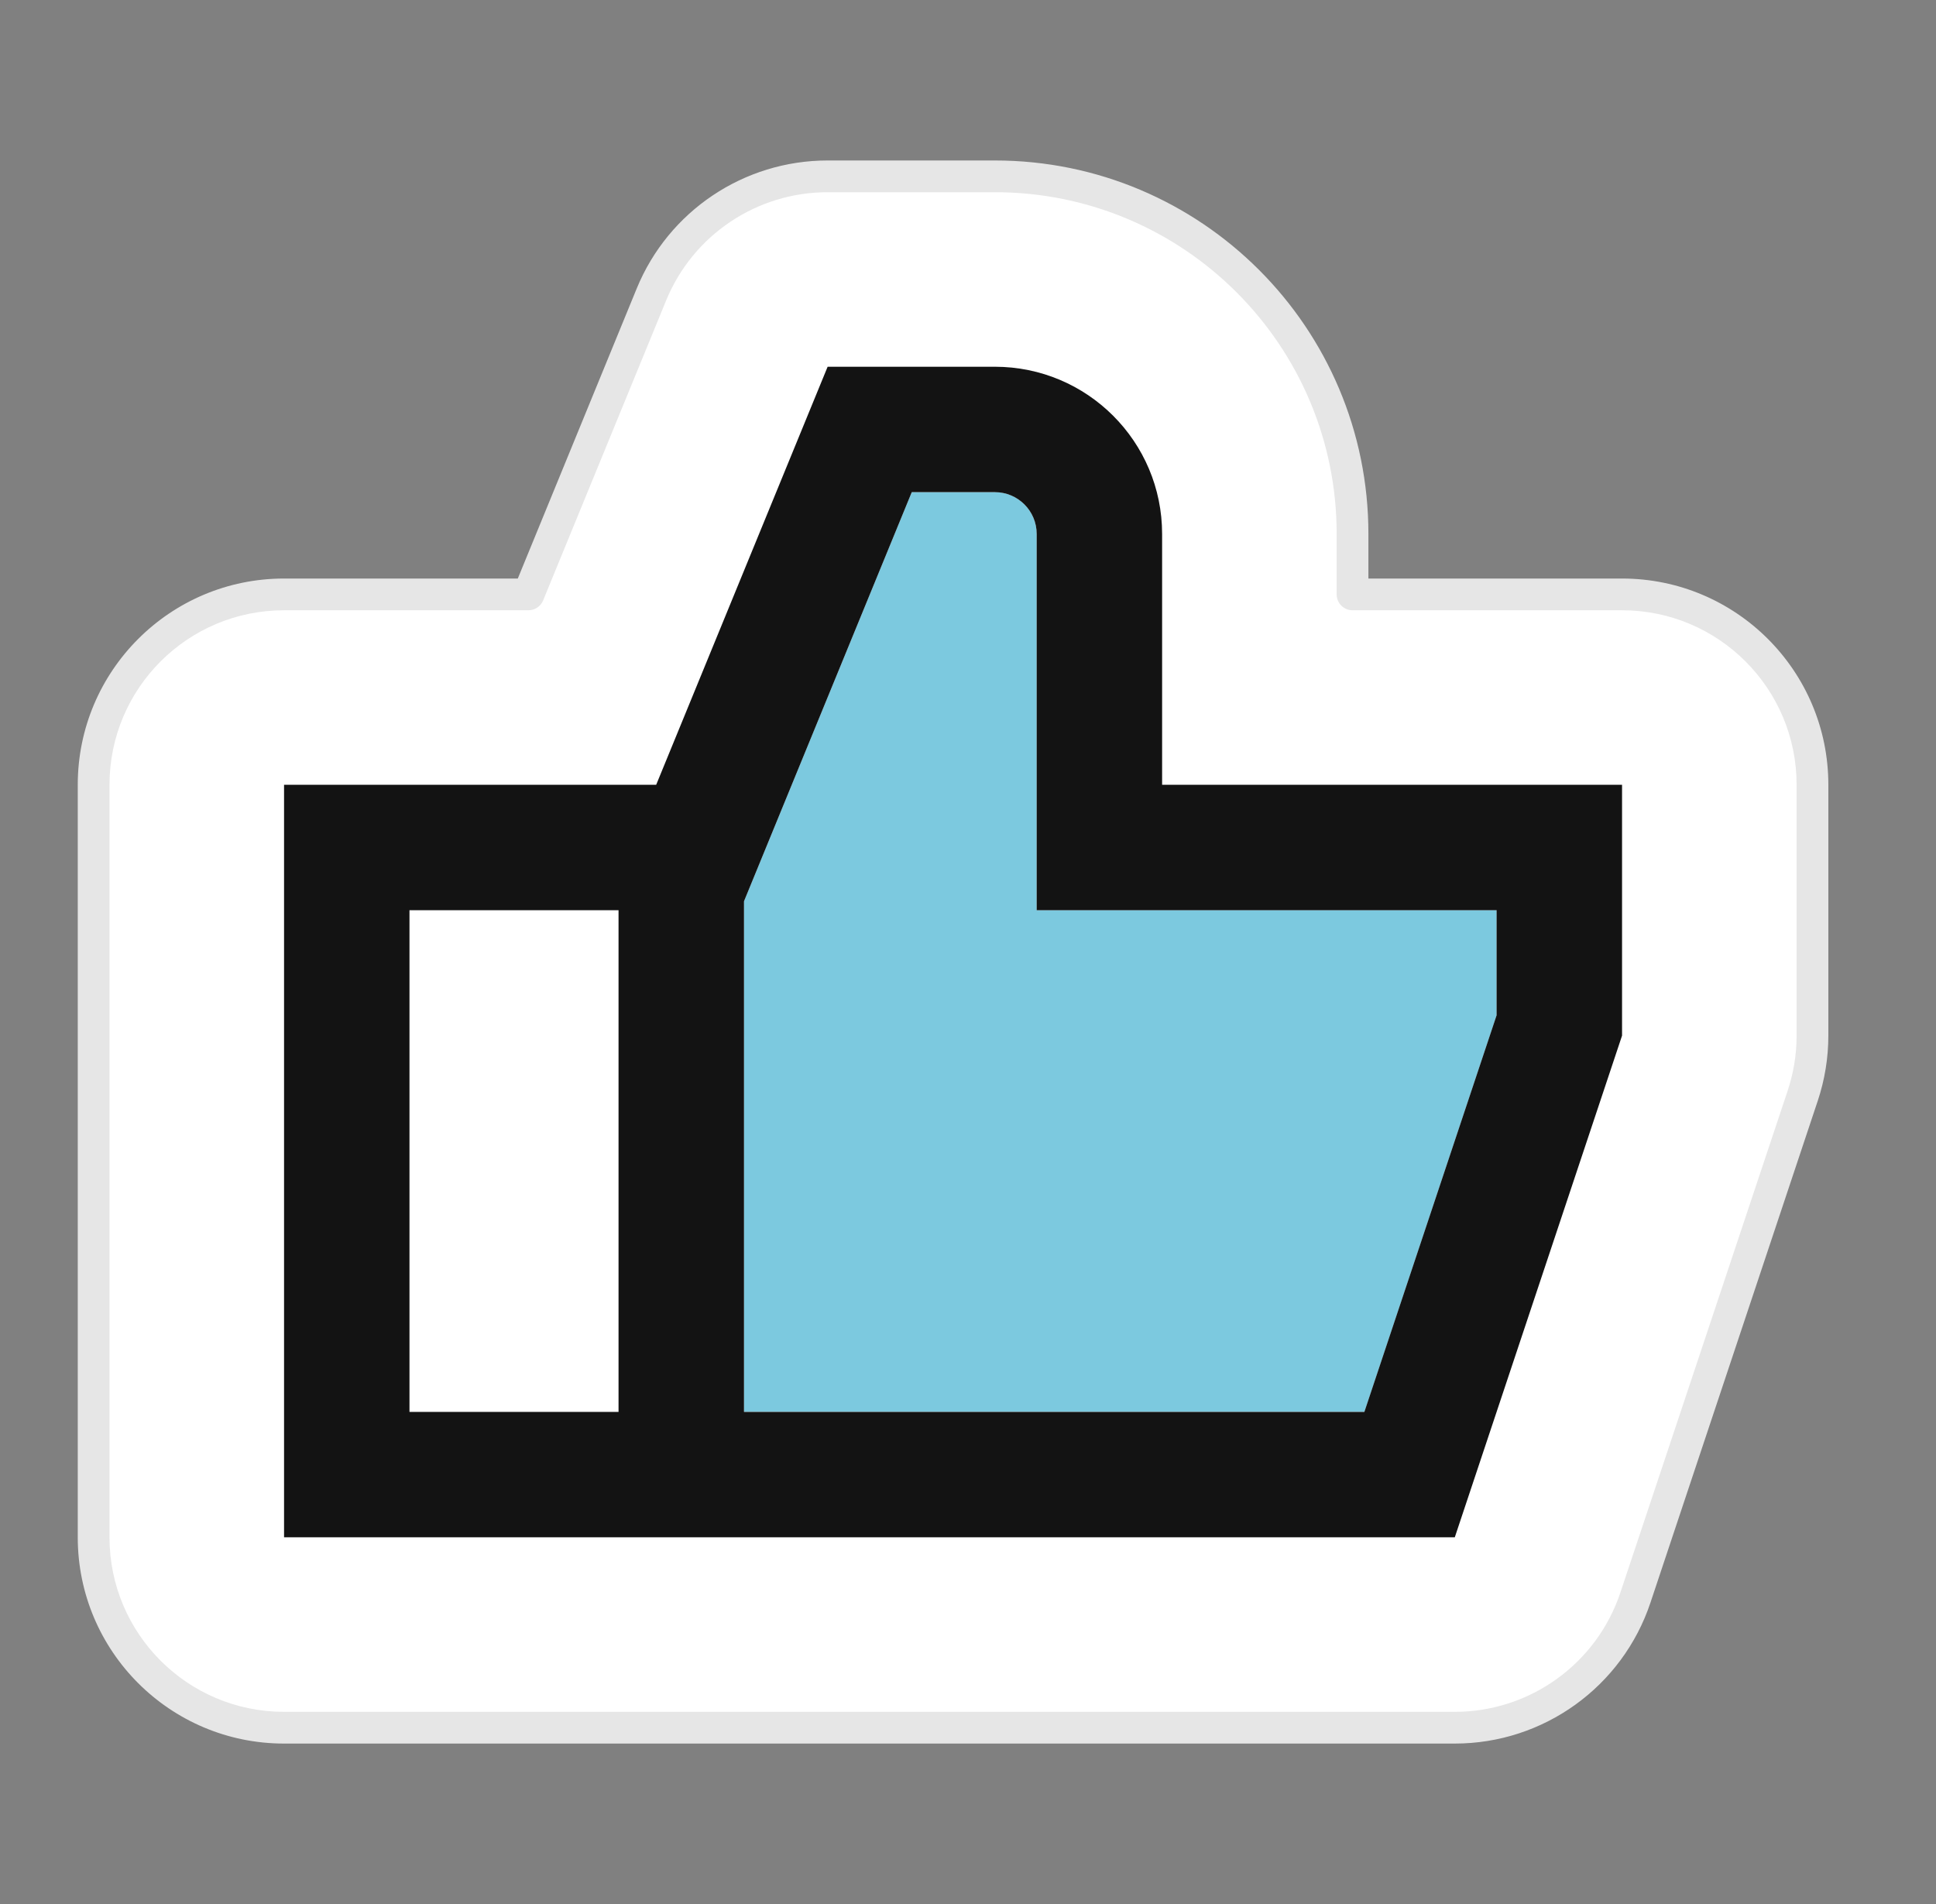
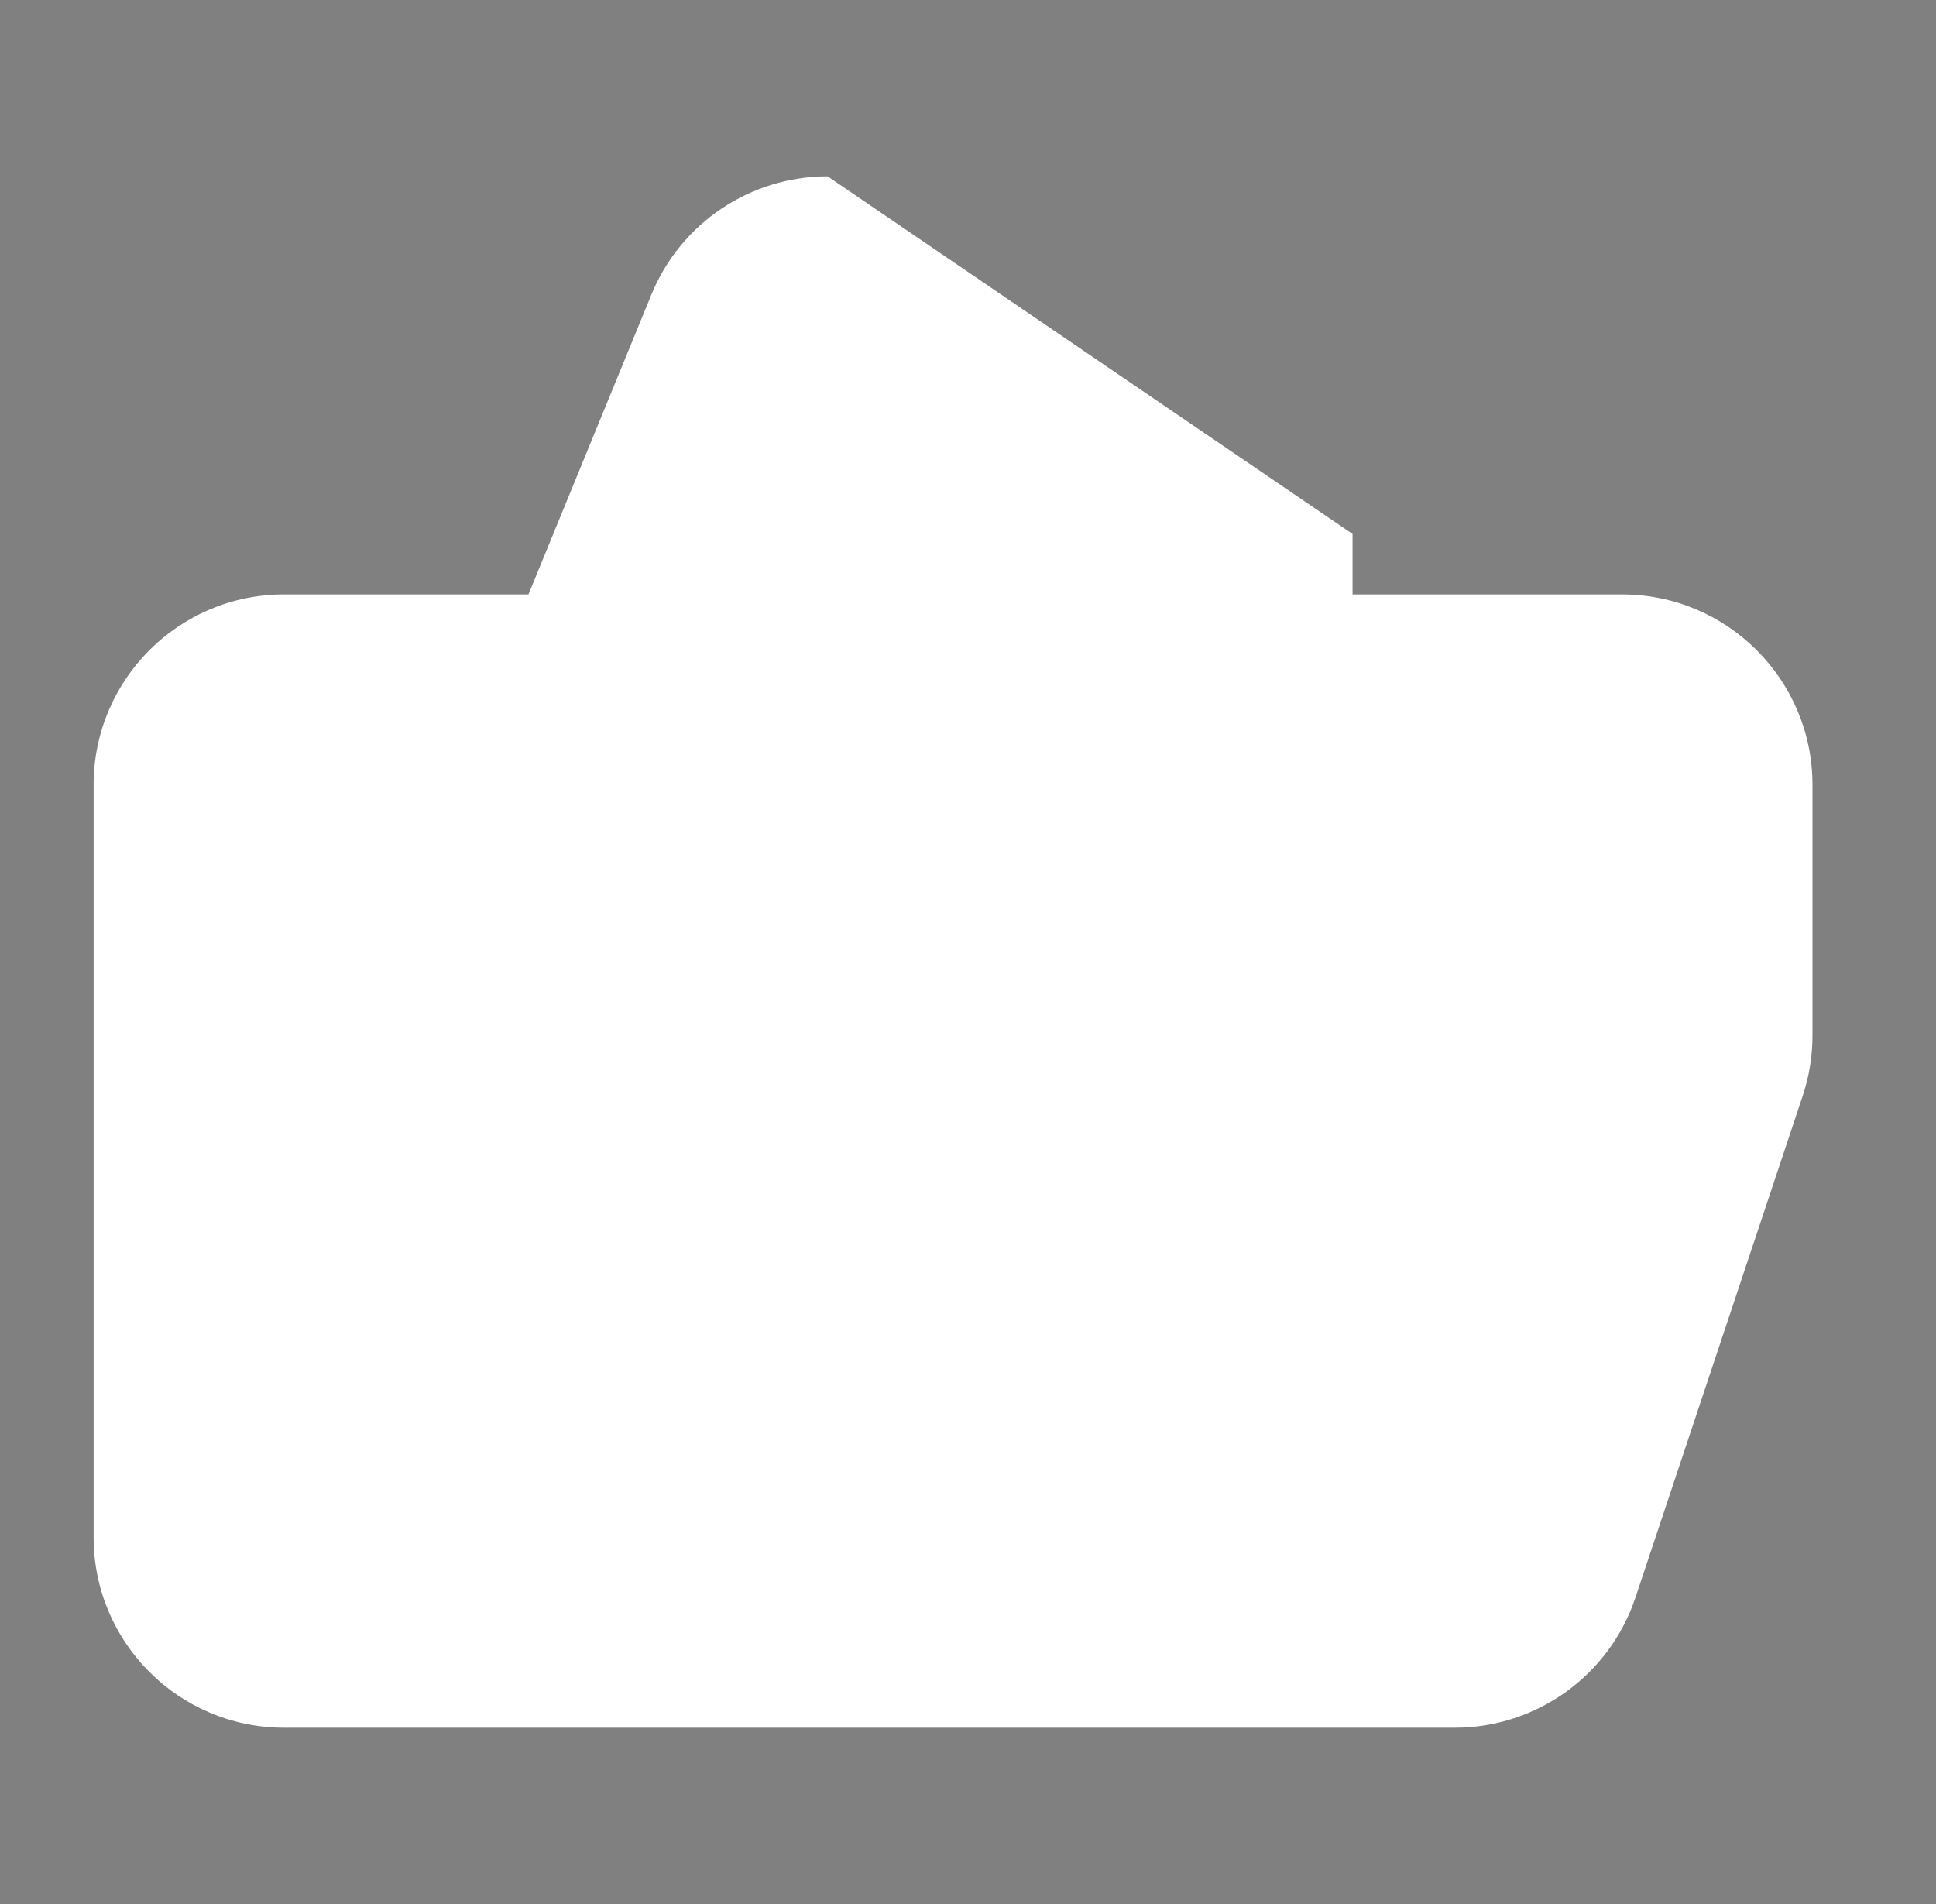
<svg xmlns="http://www.w3.org/2000/svg" width="61" height="60" viewBox="0 0 61 60" fill="none">
  <rect x="0" y="0" width="61" height="60" fill="#808080" stroke="none" />
-   <path fill-rule="evenodd" clip-rule="evenodd" d="M26.077 5.557C23.642 5.557 21.449 7.028 20.525 9.281L16.651 18.731L8.95 18.731C5.636 18.731 2.95 21.417 2.95 24.731V48.444C2.95 51.758 5.636 54.444 8.95 54.444H45.838C48.42 54.444 50.713 52.792 51.53 50.342L56.8 34.533C57.004 33.921 57.108 33.28 57.108 32.635V24.731C57.108 21.417 54.421 18.731 51.108 18.731L42.616 18.731L42.616 16.826C42.616 10.602 37.57 5.557 31.346 5.557L26.077 5.557Z" fill="white" />
-   <path d="M20.525 9.281L20.062 9.091L20.525 9.281ZM26.077 5.557L26.077 6.057L26.077 5.557ZM16.651 18.731L16.651 19.231C16.853 19.231 17.036 19.108 17.113 18.921L16.651 18.731ZM8.95 18.731V18.231V18.731ZM51.53 50.342L51.056 50.184L51.056 50.184L51.53 50.342ZM56.8 34.533L56.325 34.375L56.325 34.375L56.8 34.533ZM51.108 18.731V19.231V18.731ZM42.616 18.731L42.116 18.731C42.116 19.007 42.34 19.231 42.616 19.231L42.616 18.731ZM42.616 16.826L42.116 16.826L42.616 16.826ZM31.346 5.557L31.346 5.057L31.346 5.557ZM20.988 9.47C21.834 7.405 23.845 6.057 26.077 6.057V5.057C23.439 5.057 21.063 6.65 20.062 9.091L20.988 9.47ZM17.113 18.921L20.988 9.47L20.062 9.091L16.188 18.541L17.113 18.921ZM8.95 19.231L16.651 19.231L16.651 18.231L8.95 18.231L8.95 19.231ZM3.45 24.731C3.45 21.693 5.913 19.231 8.95 19.231V18.231C5.36 18.231 2.45 21.141 2.45 24.731H3.45ZM3.45 48.444V24.731H2.45V48.444H3.45ZM8.95 53.944C5.913 53.944 3.45 51.482 3.45 48.444H2.45C2.45 52.034 5.36 54.944 8.95 54.944V53.944ZM45.838 53.944H8.95V54.944H45.838V53.944ZM51.056 50.184C50.307 52.429 48.205 53.944 45.838 53.944V54.944C48.636 54.944 51.12 53.154 52.004 50.5L51.056 50.184ZM56.325 34.375L51.056 50.184L52.004 50.5L57.274 34.691L56.325 34.375ZM56.608 32.635C56.608 33.227 56.512 33.814 56.325 34.375L57.274 34.691C57.495 34.028 57.608 33.334 57.608 32.635H56.608ZM56.608 24.731V32.635H57.608V24.731H56.608ZM51.108 19.231C54.145 19.231 56.608 21.693 56.608 24.731H57.608C57.608 21.141 54.697 18.231 51.108 18.231V19.231ZM42.616 19.231L51.108 19.231L51.108 18.231L42.616 18.231L42.616 19.231ZM42.116 16.826L42.116 18.731L43.116 18.731L43.116 16.826L42.116 16.826ZM31.346 6.057C37.294 6.057 42.116 10.878 42.116 16.826H43.116C43.116 10.326 37.846 5.057 31.346 5.057V6.057ZM26.077 6.057L31.346 6.057L31.346 5.057L26.077 5.057L26.077 6.057Z" fill="#E6E6E6" />
-   <path fill-rule="evenodd" clip-rule="evenodd" d="M23.442 44.491H42.99L47.156 31.993V28.682H32.664V16.825C32.664 16.098 32.075 15.508 31.347 15.508H28.728L23.442 28.4V44.491Z" fill="#7CC9DF" />
-   <path fill-rule="evenodd" clip-rule="evenodd" d="M20.675 24.731L26.077 11.557H31.346C34.257 11.557 36.616 13.916 36.616 16.826V24.731H51.108V32.635L45.838 48.444H8.95V24.731H20.675ZM19.489 28.683H12.902V44.492H19.489V28.683ZM23.442 44.492H42.989L47.155 31.994V28.683H32.664V16.826C32.664 16.099 32.074 15.509 31.346 15.509H28.728L23.442 28.401V44.492Z" fill="#131313" />
+   <path fill-rule="evenodd" clip-rule="evenodd" d="M26.077 5.557C23.642 5.557 21.449 7.028 20.525 9.281L16.651 18.731L8.95 18.731C5.636 18.731 2.95 21.417 2.95 24.731V48.444C2.95 51.758 5.636 54.444 8.95 54.444H45.838C48.42 54.444 50.713 52.792 51.53 50.342L56.8 34.533C57.004 33.921 57.108 33.28 57.108 32.635V24.731C57.108 21.417 54.421 18.731 51.108 18.731L42.616 18.731L42.616 16.826L26.077 5.557Z" fill="white" />
</svg>